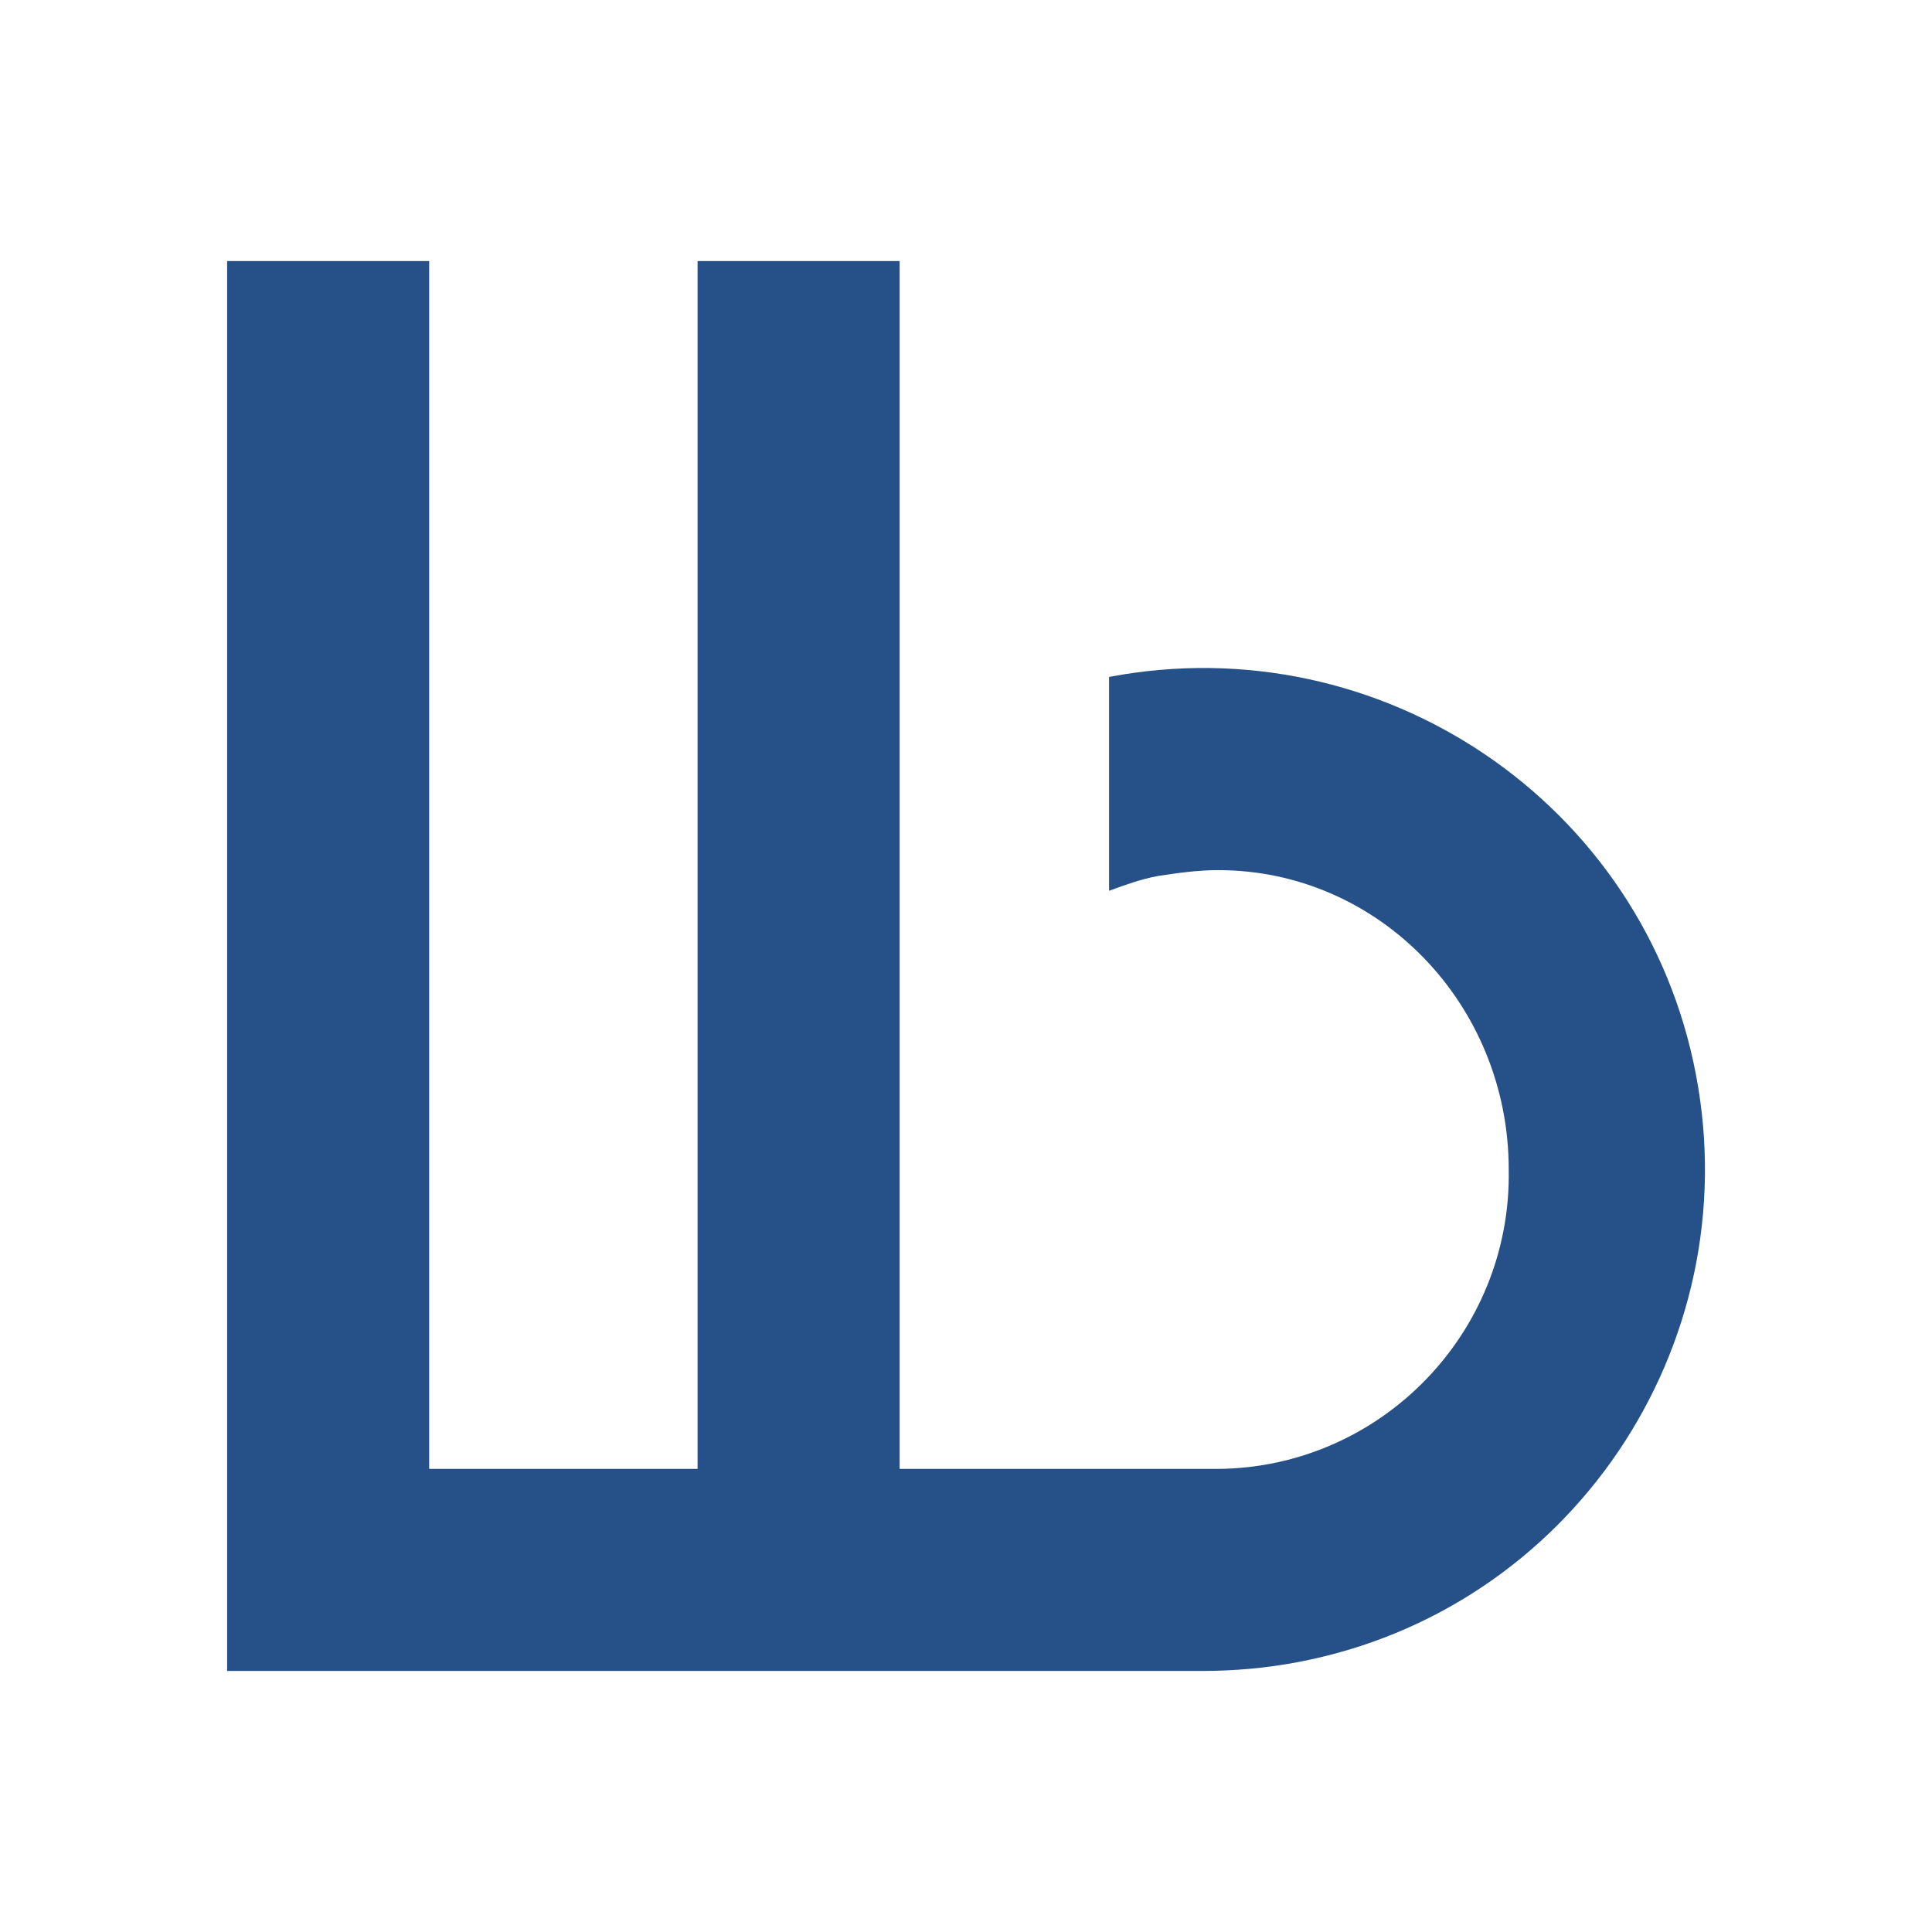
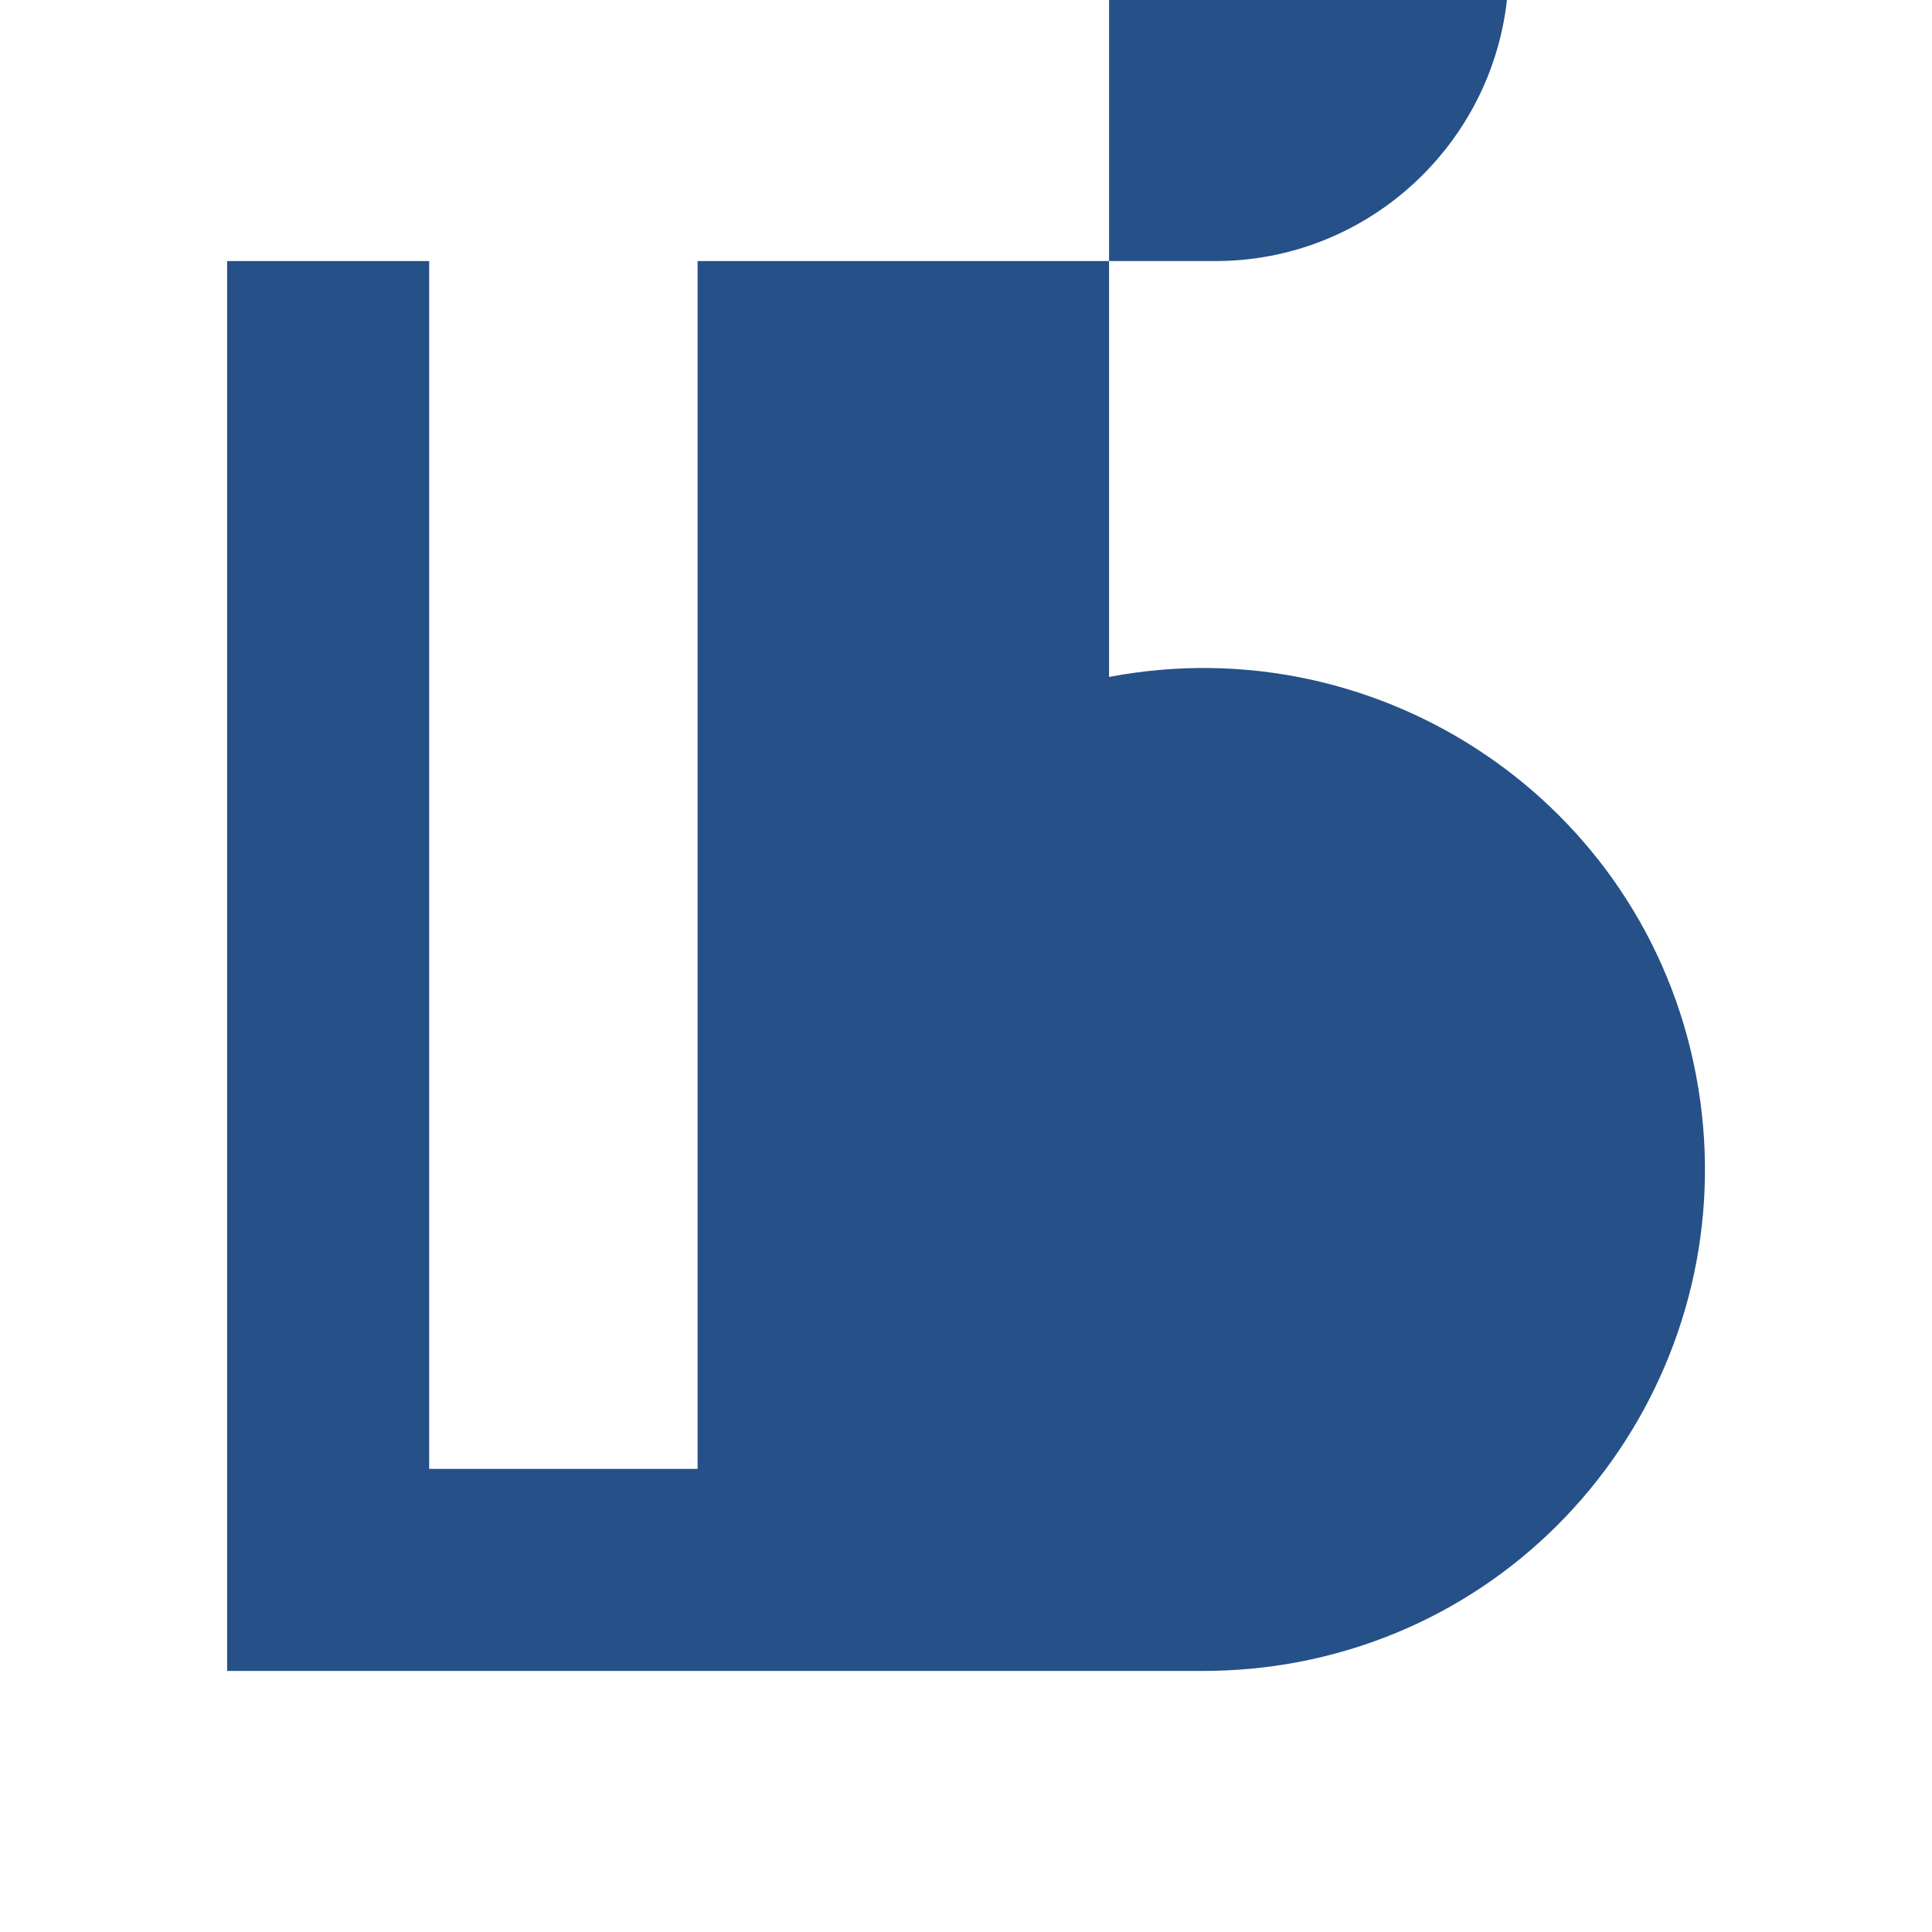
<svg xmlns="http://www.w3.org/2000/svg" version="1.1" id="Calque_1" x="0px" y="0px" viewBox="0 0 131 131" style="enable-background:new 0 0 131 131;" xml:space="preserve">
  <style type="text/css">
	.st0{fill:#265088;}
</style>
-   <path class="st0" d="M81.5,113.3H15.4V17.7h13.7v81.9h18.2V17.7H61v81.9h21.6c11-0.1,19.9-9.2,19.7-20.3l0,0  c0-11.2-8.8-20.3-19.7-20.3c-1.4,0-2.8,0.2-4.1,0.4c-1.1,0.2-2.2,0.6-3.3,1V45.9c18.4-3.5,36.3,8.5,39.8,27  c3.5,18.4-8.5,36.3-27,39.8C85.9,113.1,83.7,113.3,81.5,113.3L81.5,113.3z" />
+   <path class="st0" d="M81.5,113.3H15.4V17.7h13.7v81.9h18.2V17.7H61h21.6c11-0.1,19.9-9.2,19.7-20.3l0,0  c0-11.2-8.8-20.3-19.7-20.3c-1.4,0-2.8,0.2-4.1,0.4c-1.1,0.2-2.2,0.6-3.3,1V45.9c18.4-3.5,36.3,8.5,39.8,27  c3.5,18.4-8.5,36.3-27,39.8C85.9,113.1,83.7,113.3,81.5,113.3L81.5,113.3z" />
</svg>